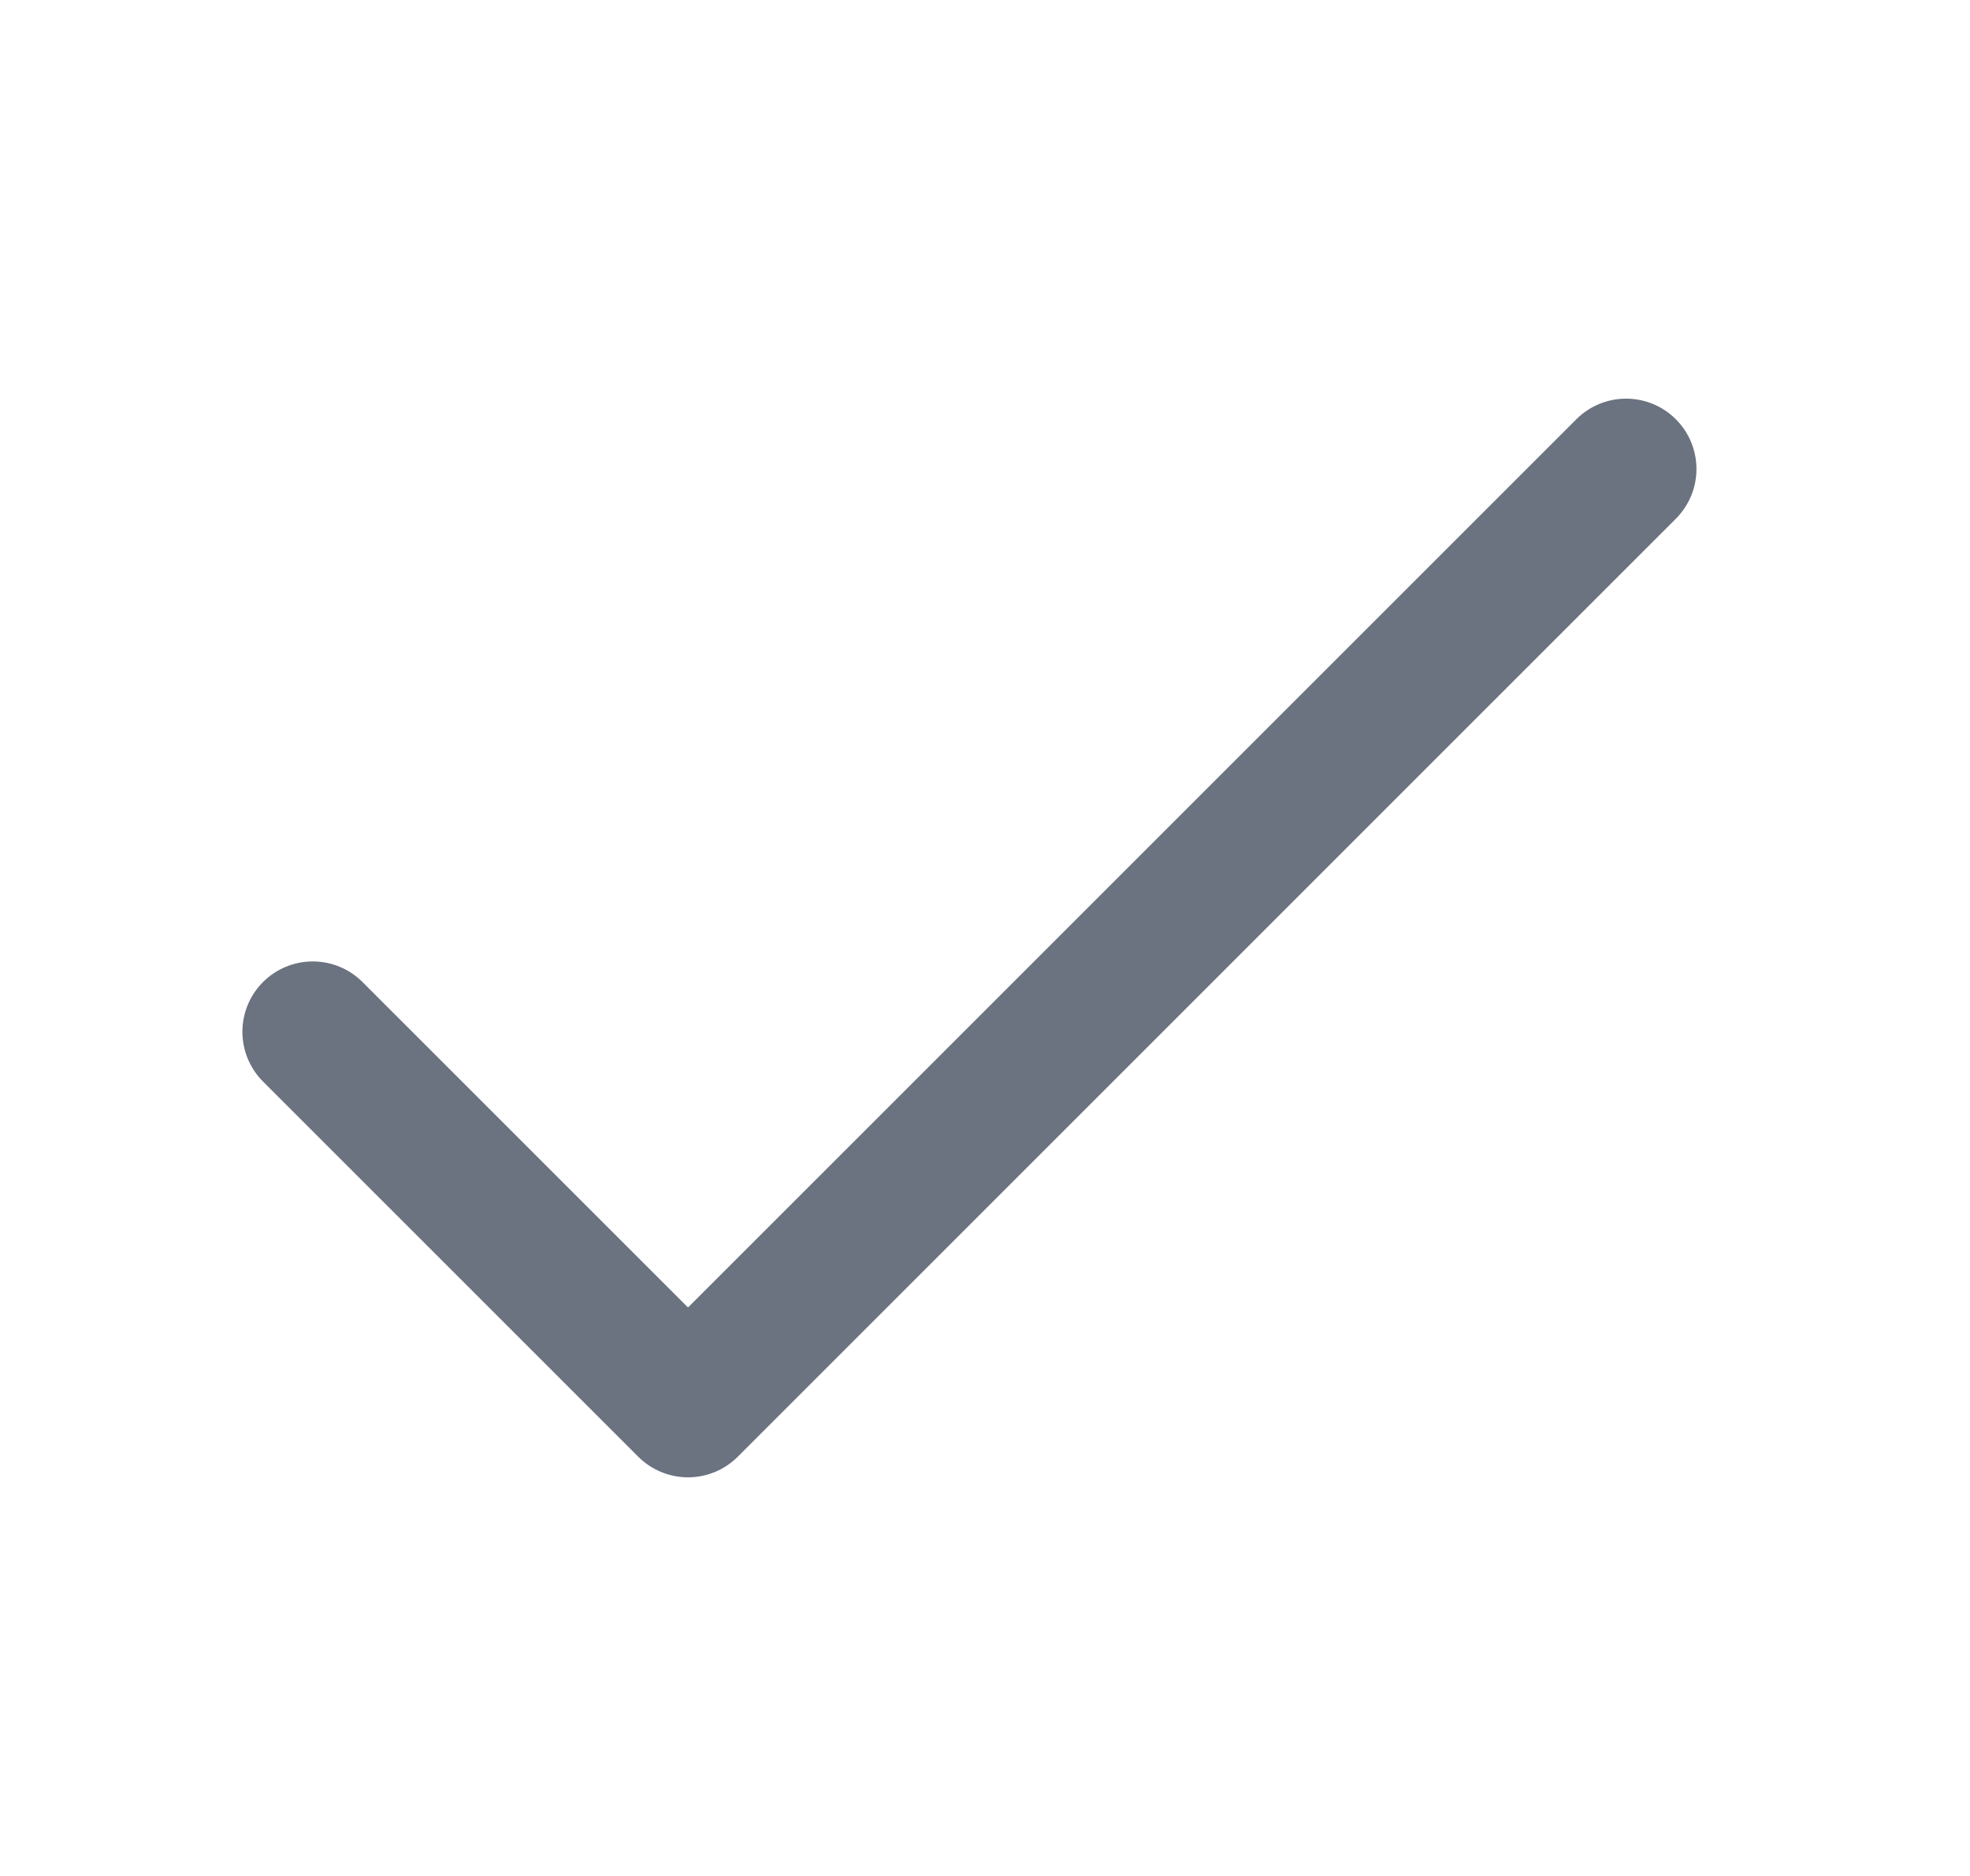
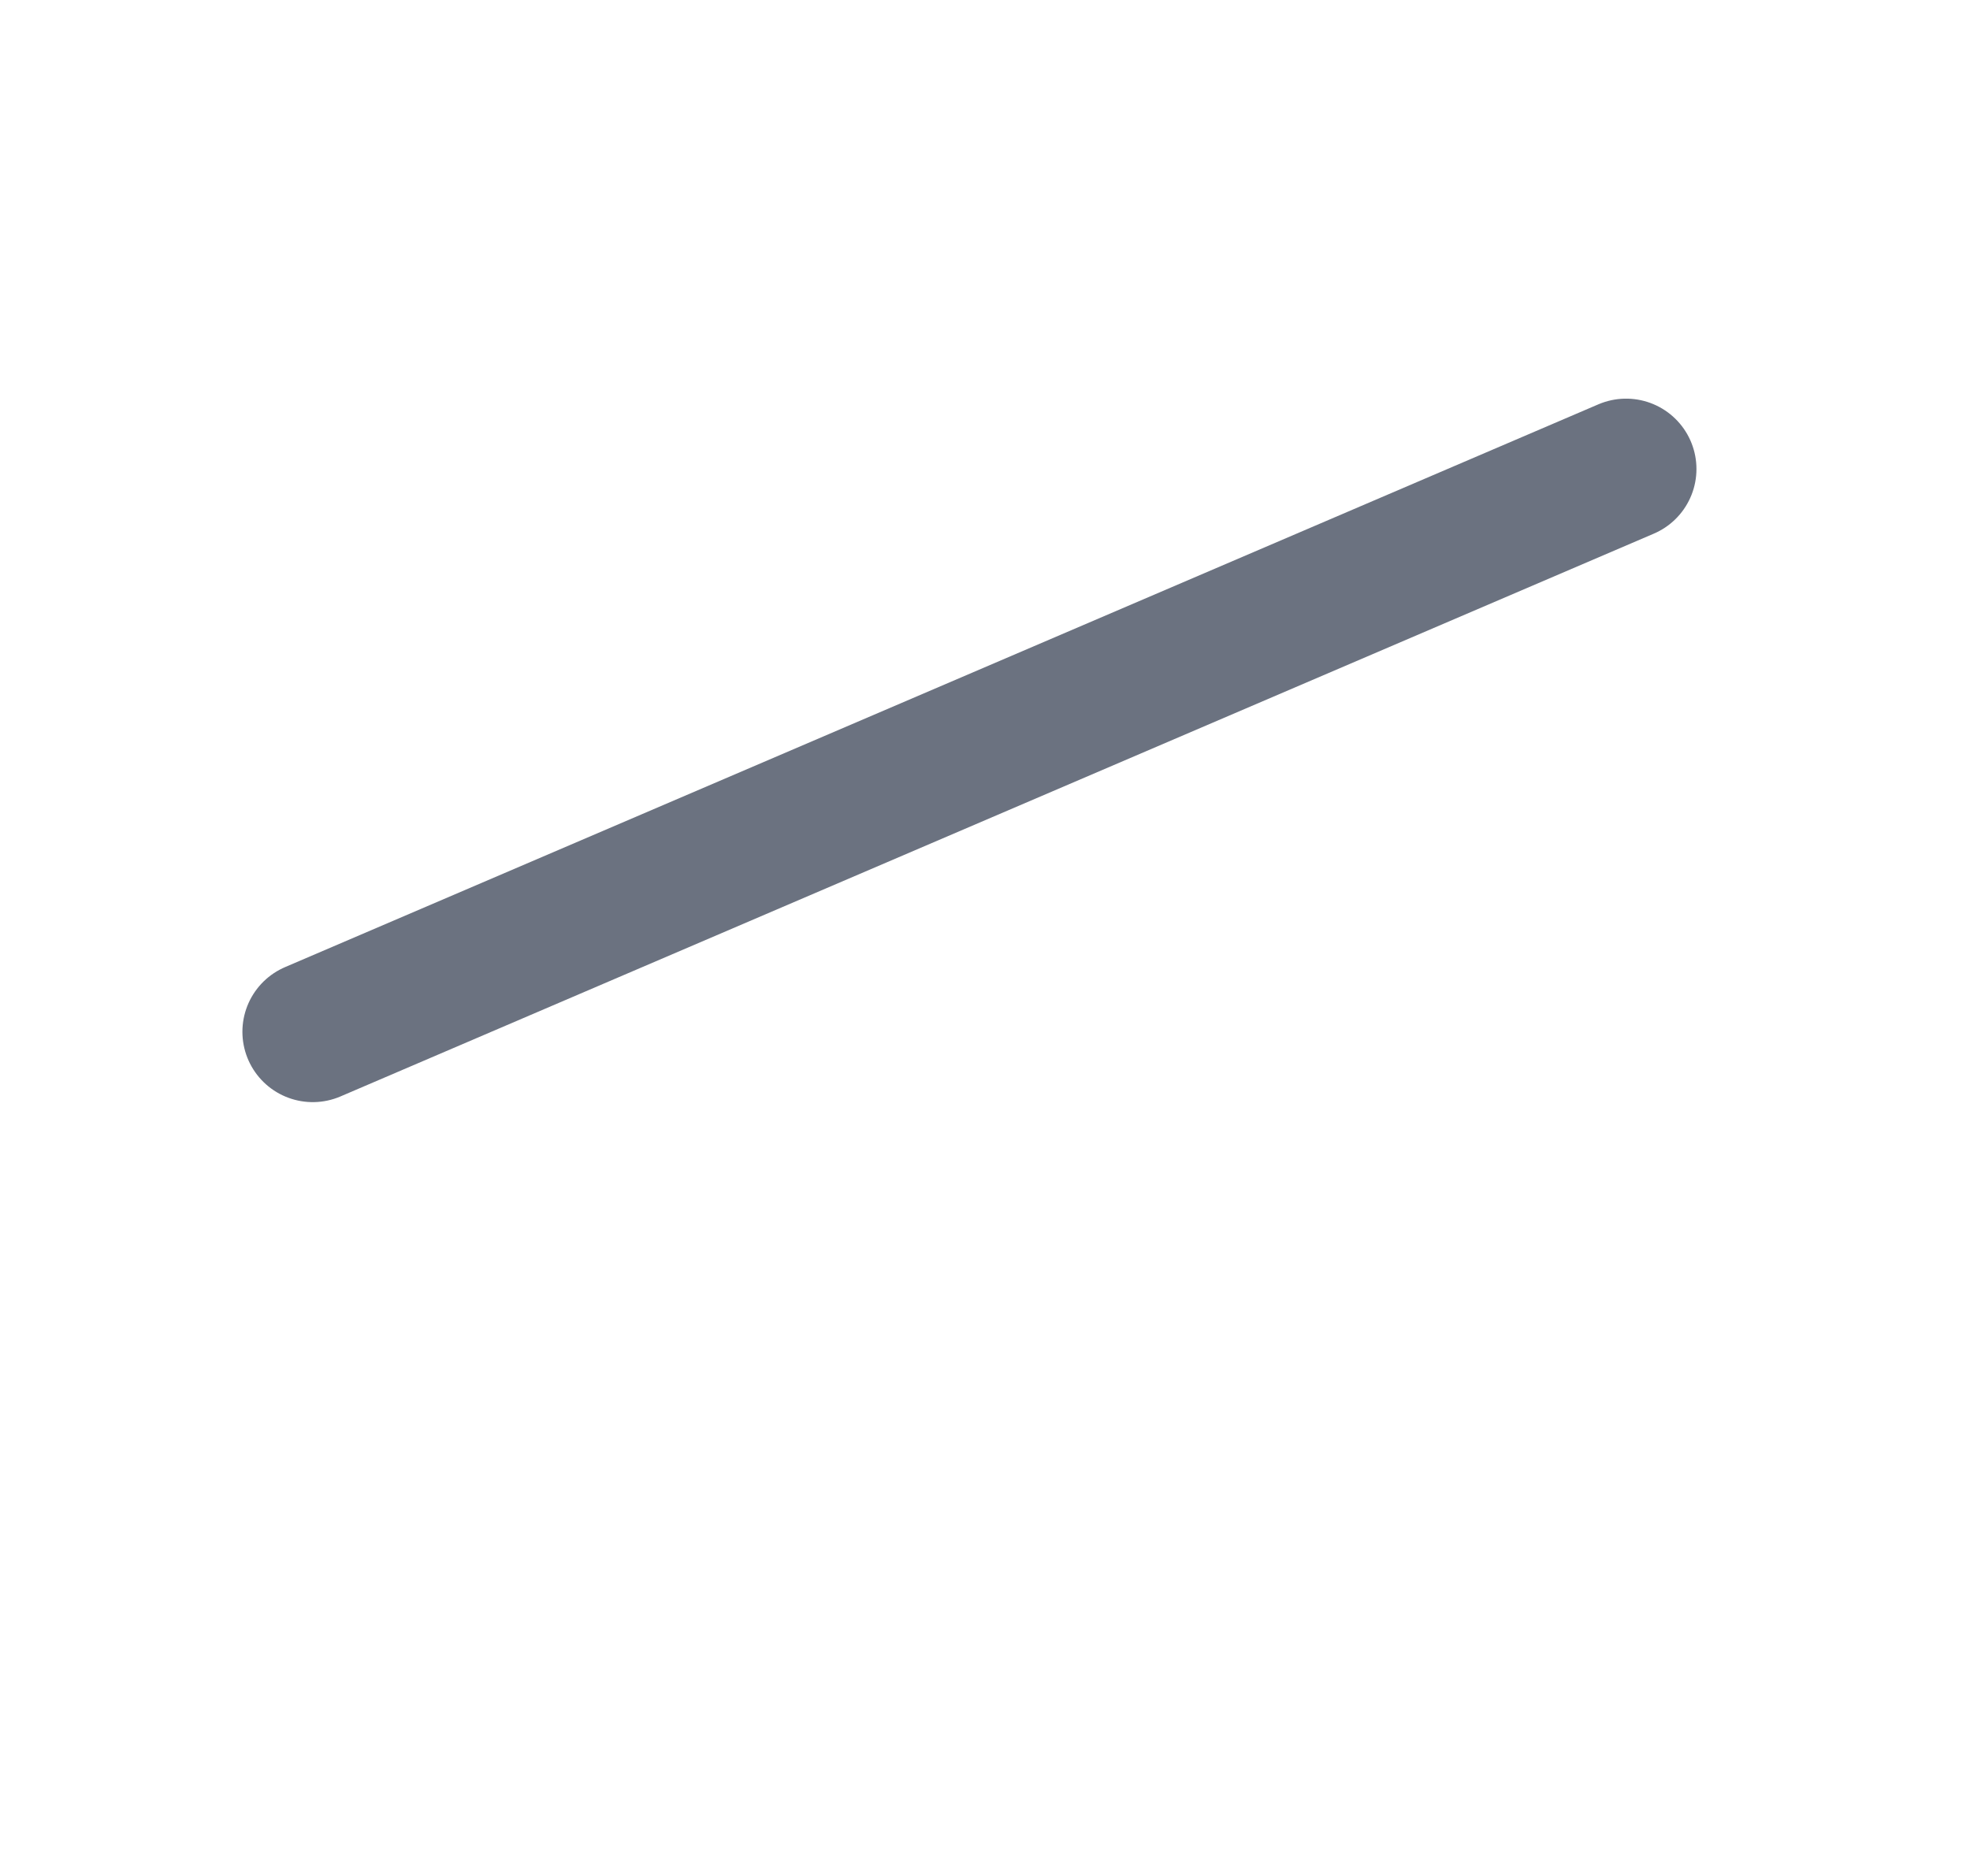
<svg xmlns="http://www.w3.org/2000/svg" width="21" height="20" viewBox="0 0 21 20" fill="none">
-   <path d="M3.334 11L7.334 15L17.334 5" stroke="#6B7280" stroke-width="1.5" stroke-linecap="round" stroke-linejoin="round" />
+   <path d="M3.334 11L17.334 5" stroke="#6B7280" stroke-width="1.5" stroke-linecap="round" stroke-linejoin="round" />
</svg>